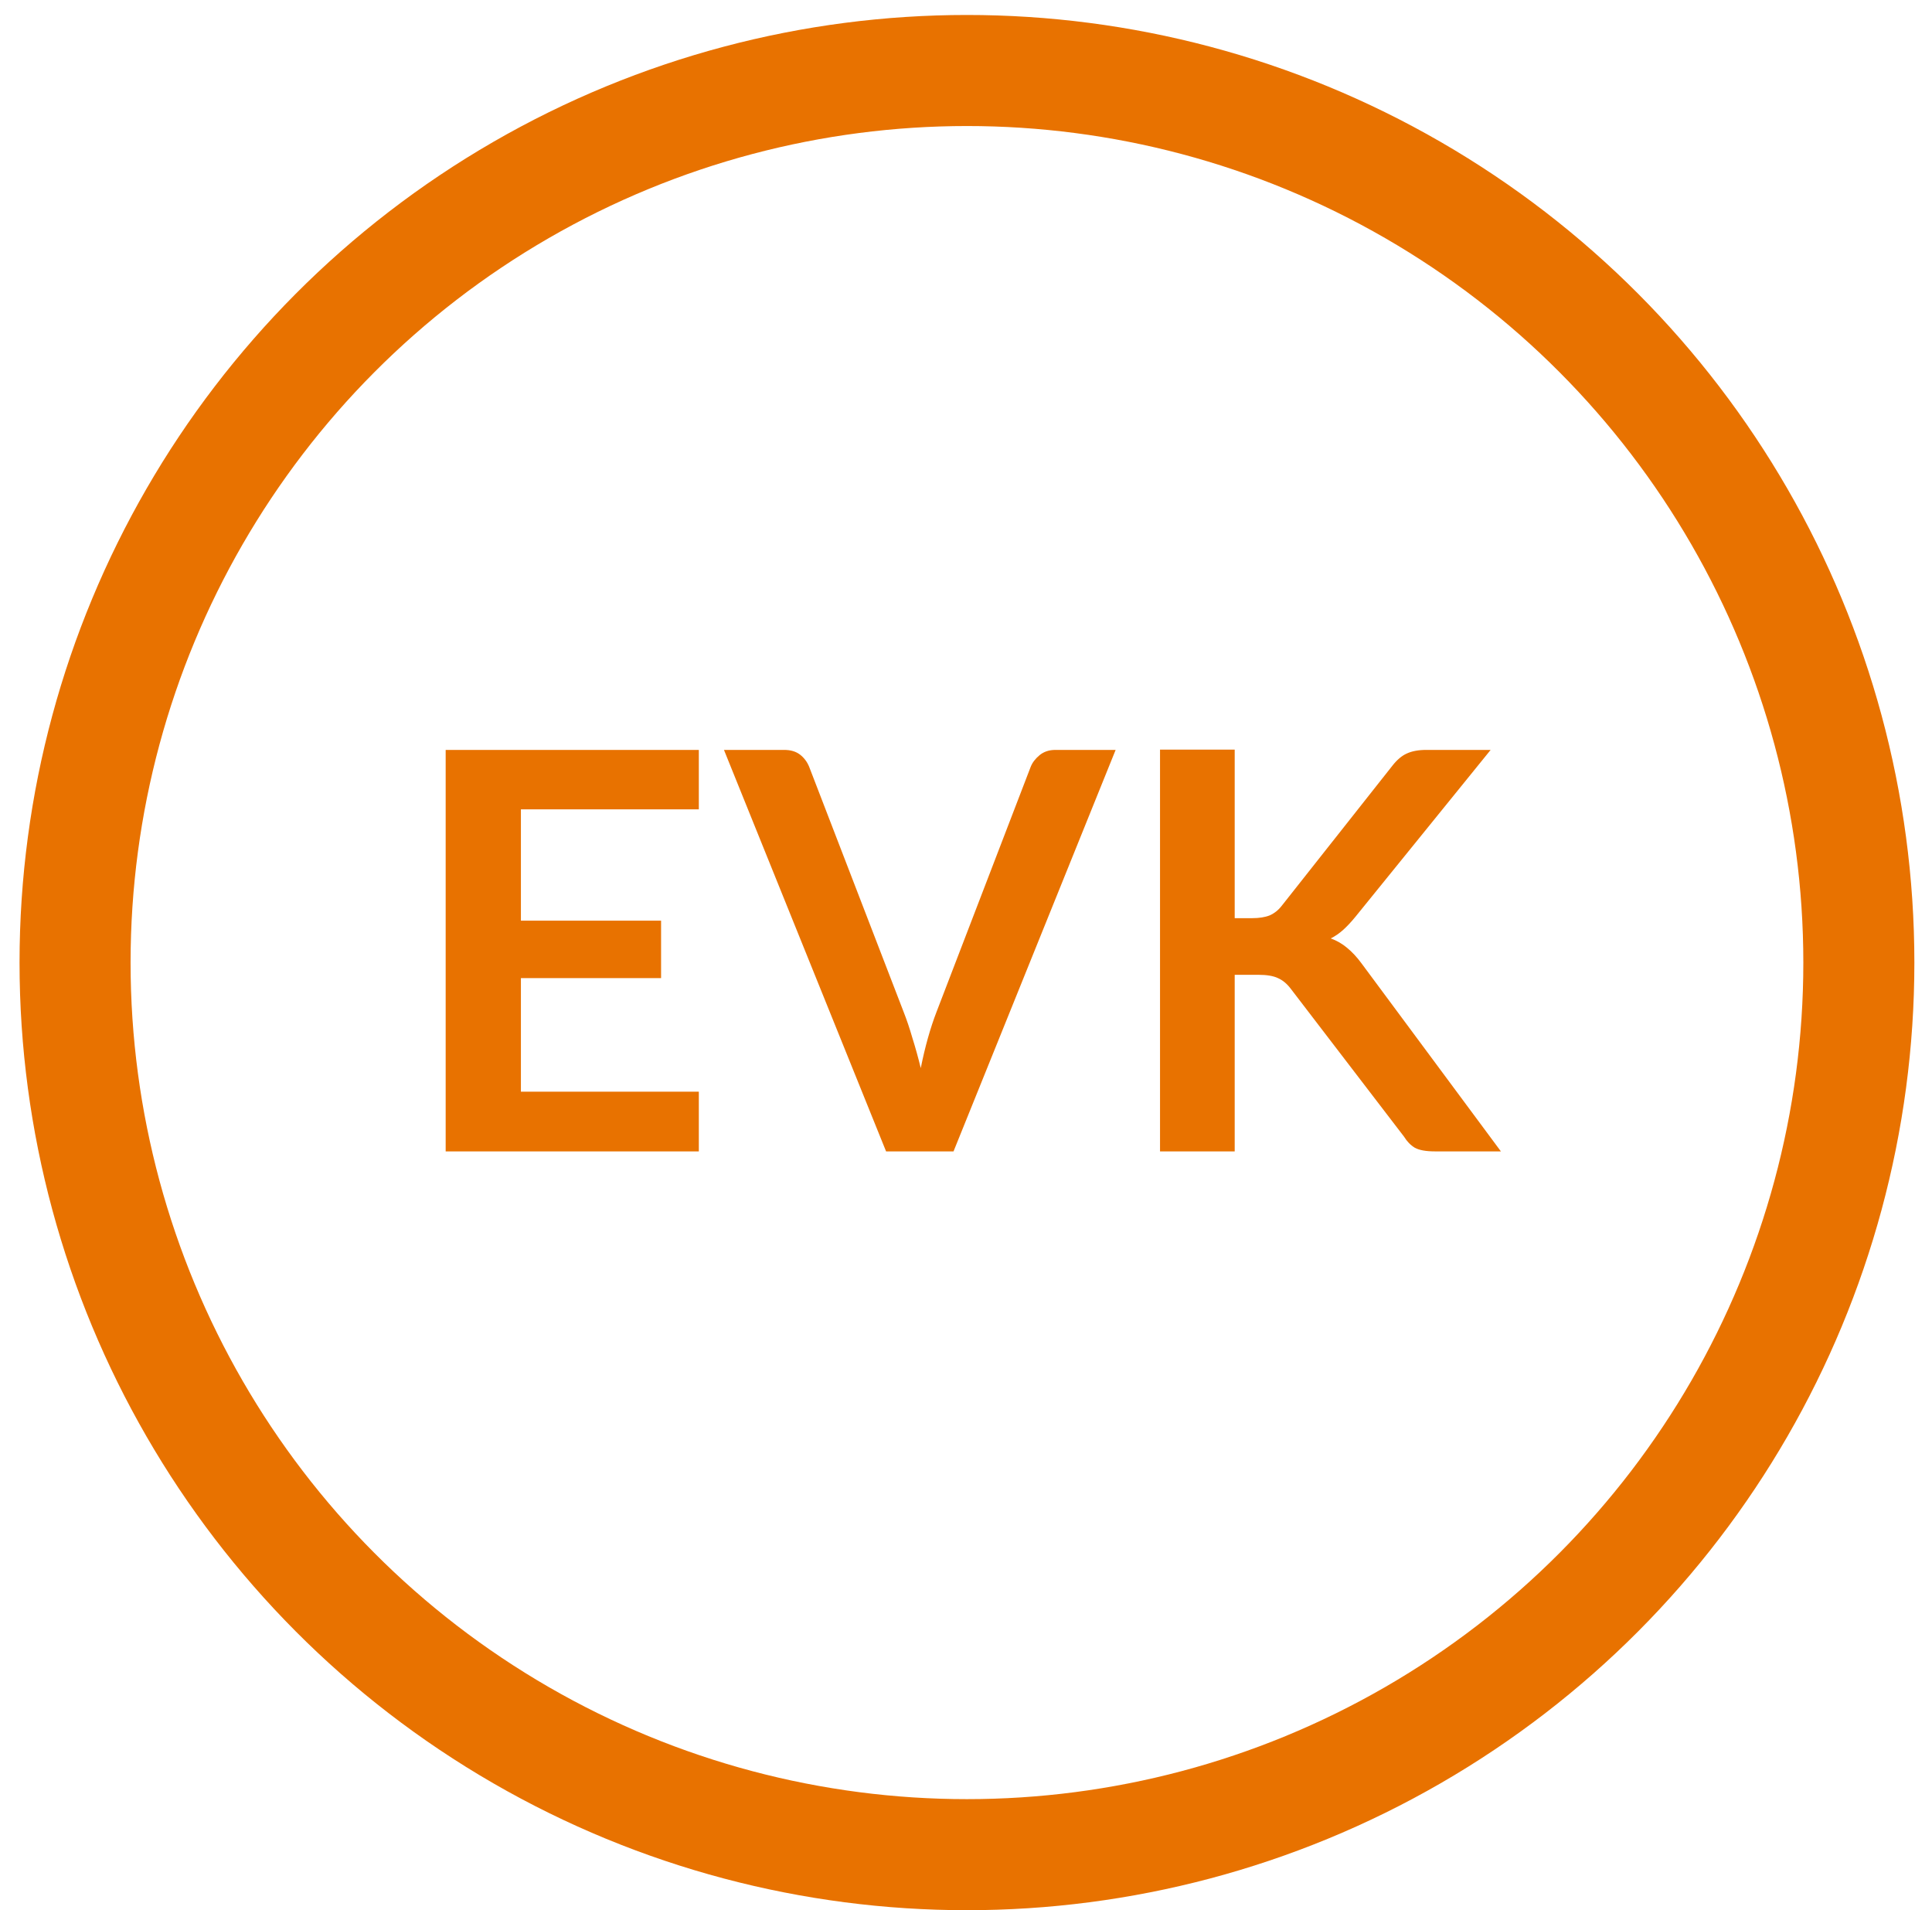
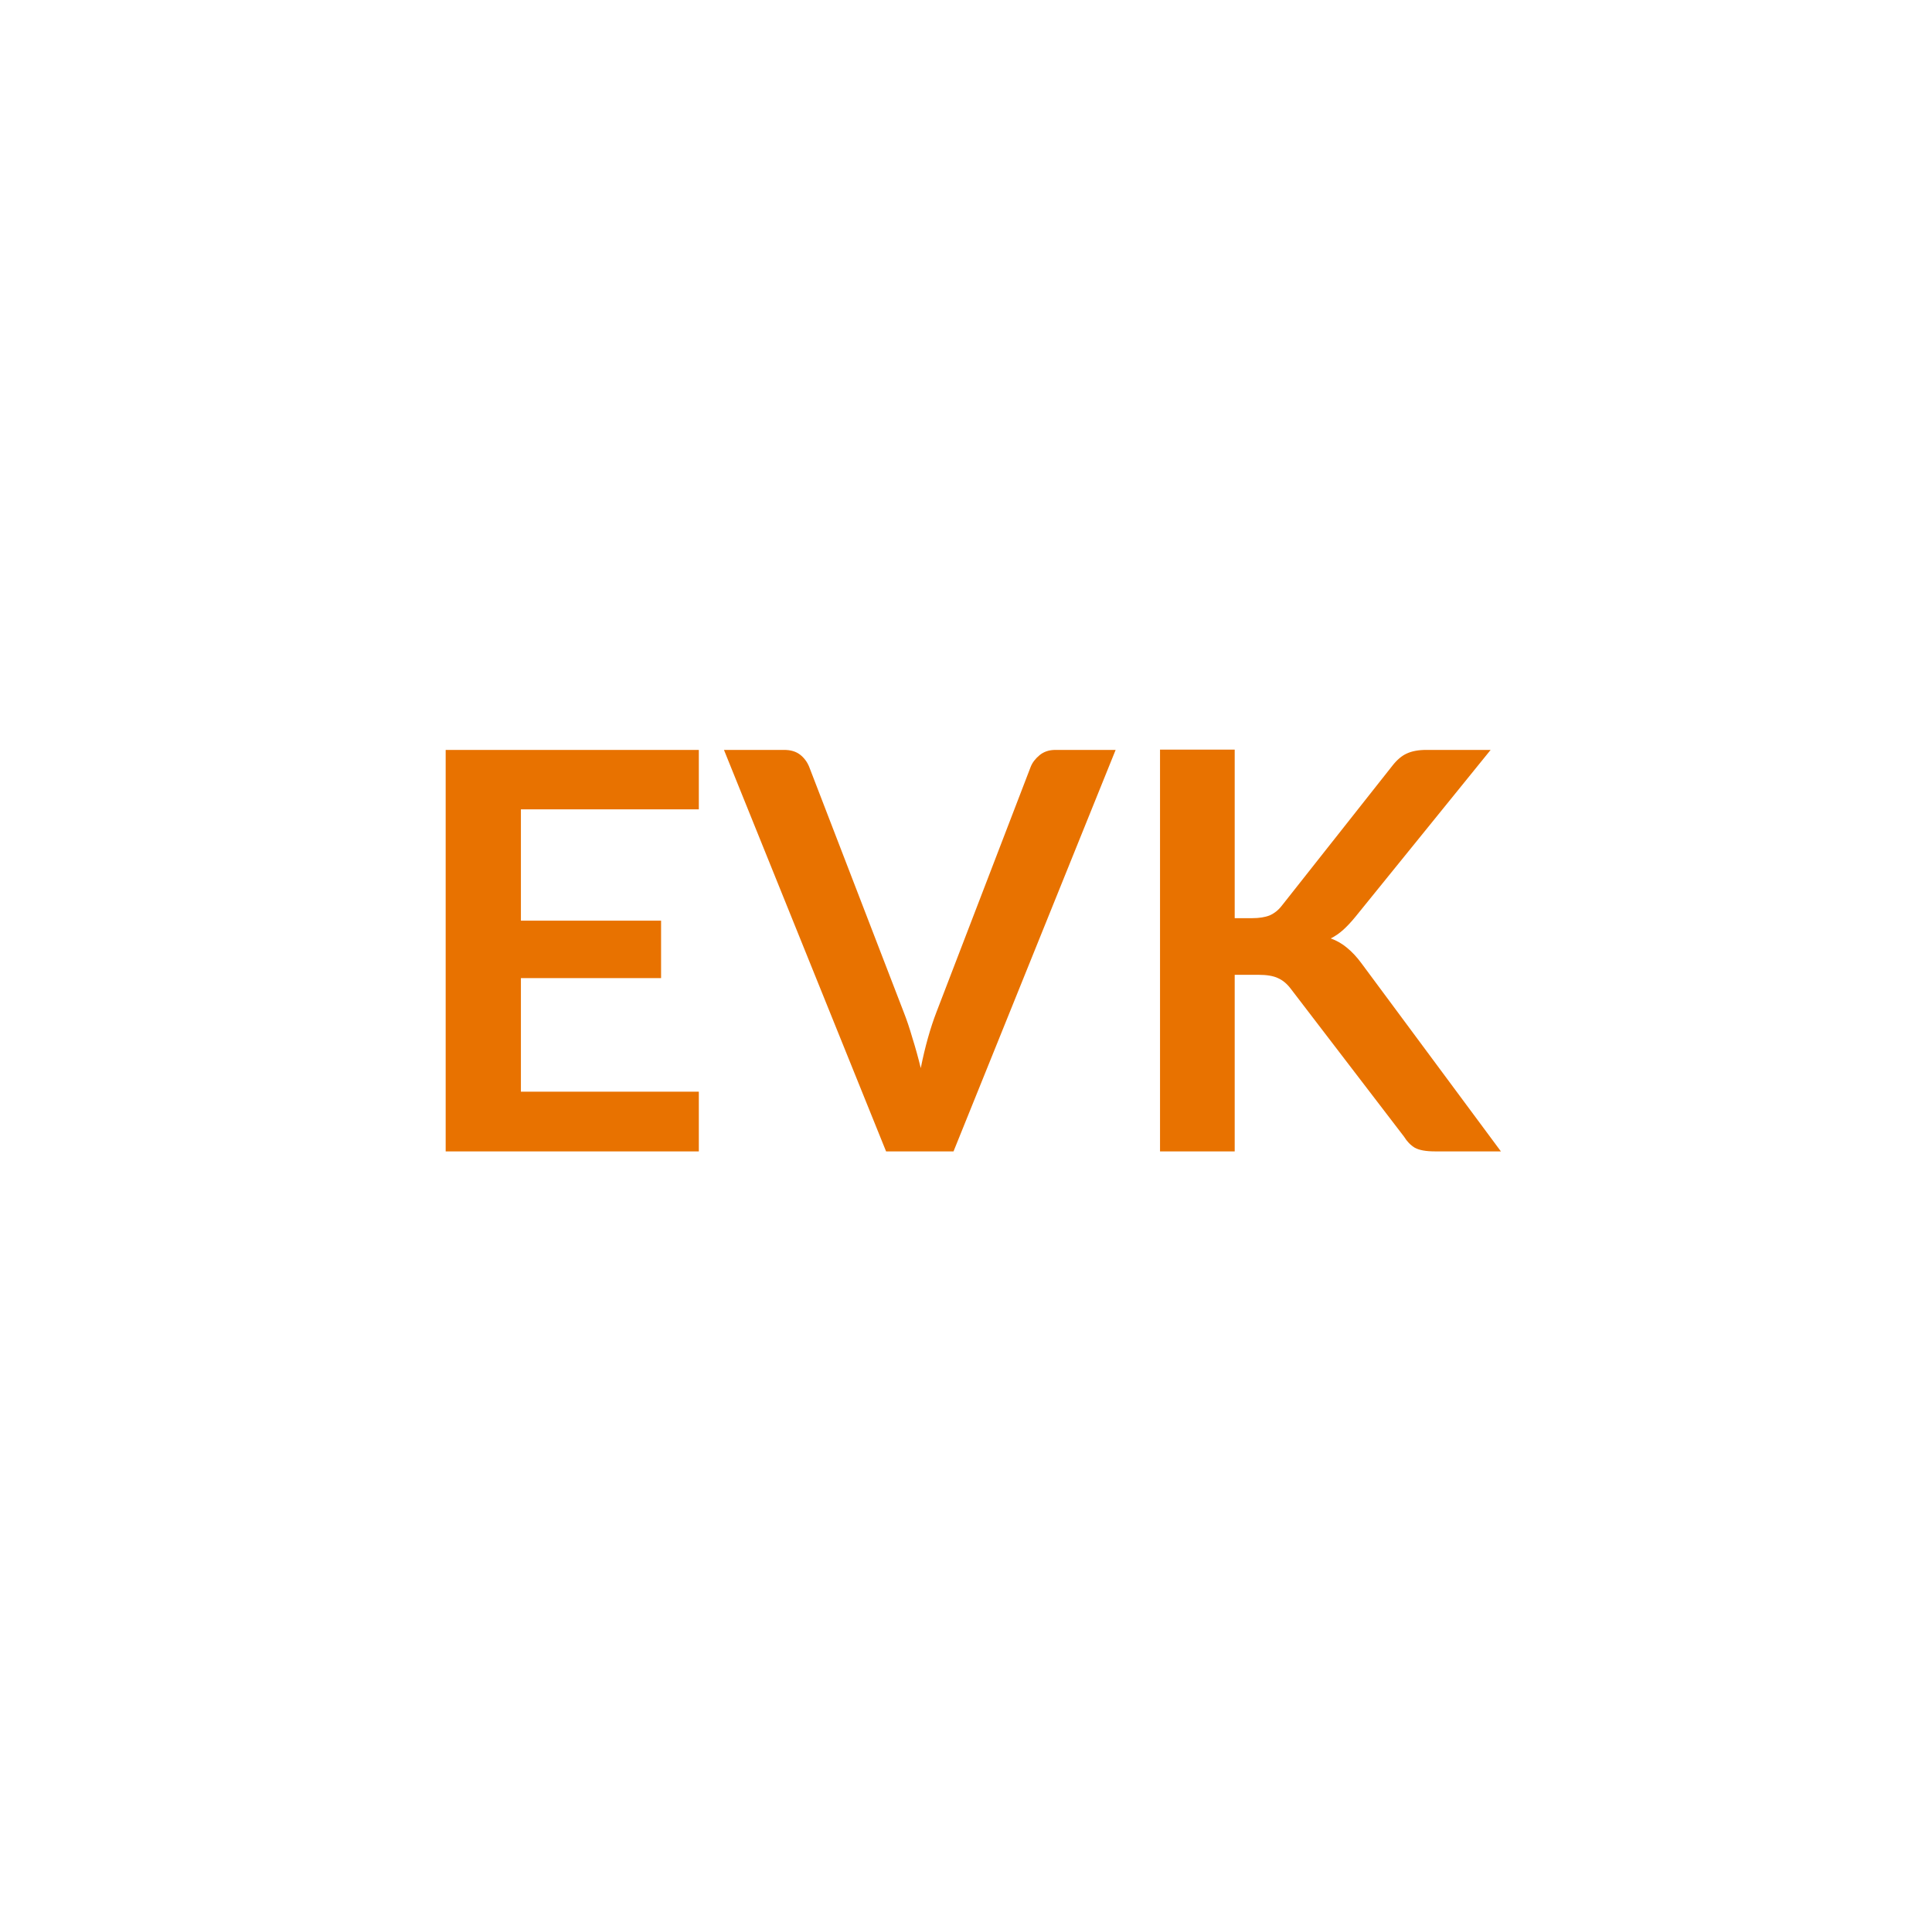
<svg xmlns="http://www.w3.org/2000/svg" width="87" height="86" viewBox="0 0 87 86" fill="none">
  <path d="M31.469 33.762V36.437H23.457V41.449H29.769V44.037H23.457V49.149H31.469V51.837H20.069V33.762H31.469ZM32.601 33.762H35.313C35.605 33.762 35.842 33.833 36.026 33.974C36.209 34.116 36.347 34.299 36.438 34.524L40.688 45.549C40.83 45.908 40.963 46.304 41.088 46.737C41.222 47.162 41.347 47.612 41.463 48.087C41.655 47.129 41.892 46.283 42.176 45.549L46.413 34.524C46.488 34.333 46.622 34.158 46.813 33.999C47.005 33.841 47.242 33.762 47.526 33.762H50.238L42.938 51.837H39.901L32.601 33.762ZM55.6 41.337H56.387C56.704 41.337 56.967 41.295 57.175 41.212C57.383 41.12 57.562 40.979 57.712 40.787L62.7 34.474C62.908 34.208 63.125 34.024 63.35 33.924C63.583 33.816 63.875 33.762 64.225 33.762H67.125L61.037 41.274C60.846 41.508 60.662 41.704 60.487 41.862C60.312 42.02 60.125 42.149 59.925 42.249C60.2 42.349 60.446 42.491 60.662 42.674C60.887 42.858 61.104 43.091 61.312 43.374L67.587 51.837H64.612C64.212 51.837 63.912 51.783 63.712 51.674C63.521 51.558 63.358 51.391 63.225 51.174L58.112 44.499C57.946 44.283 57.758 44.129 57.55 44.037C57.342 43.937 57.046 43.887 56.662 43.887H55.6V51.837H52.237V33.749H55.6V41.337Z" fill="#E87200" />
-   <circle cx="43.543" cy="43.337" r="40.163" stroke="#E87200" stroke-width="5" />
</svg>